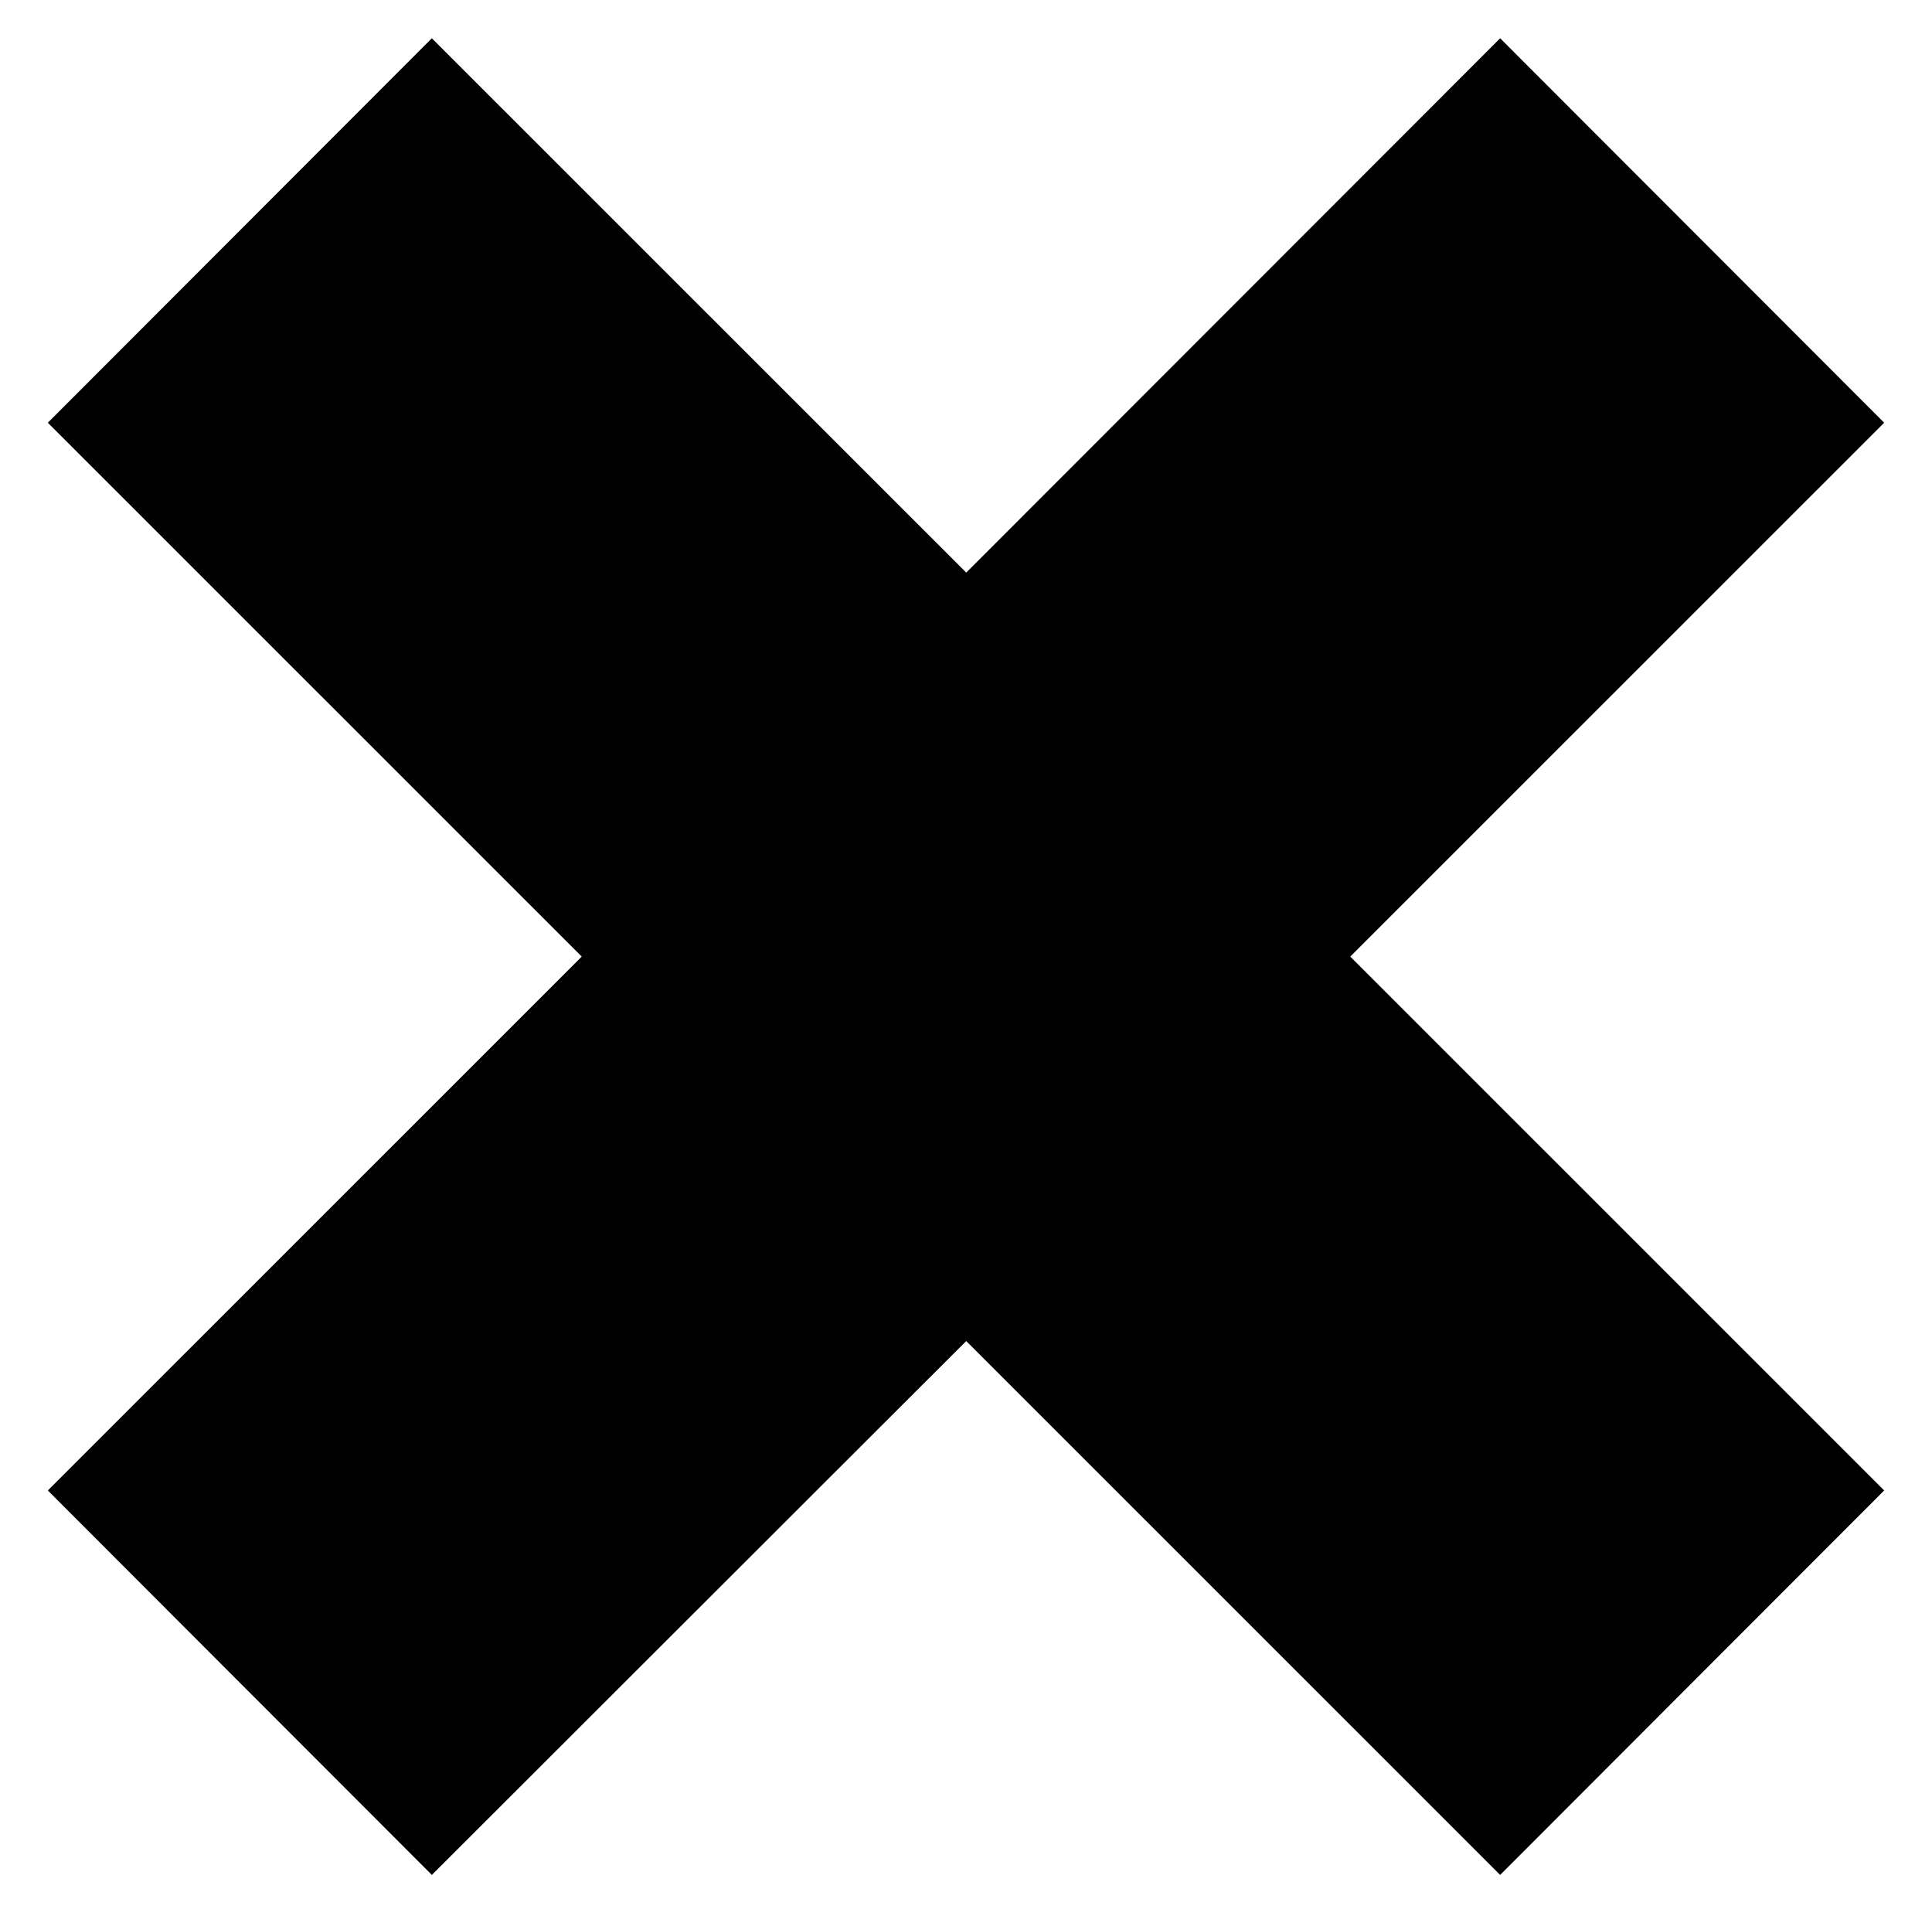
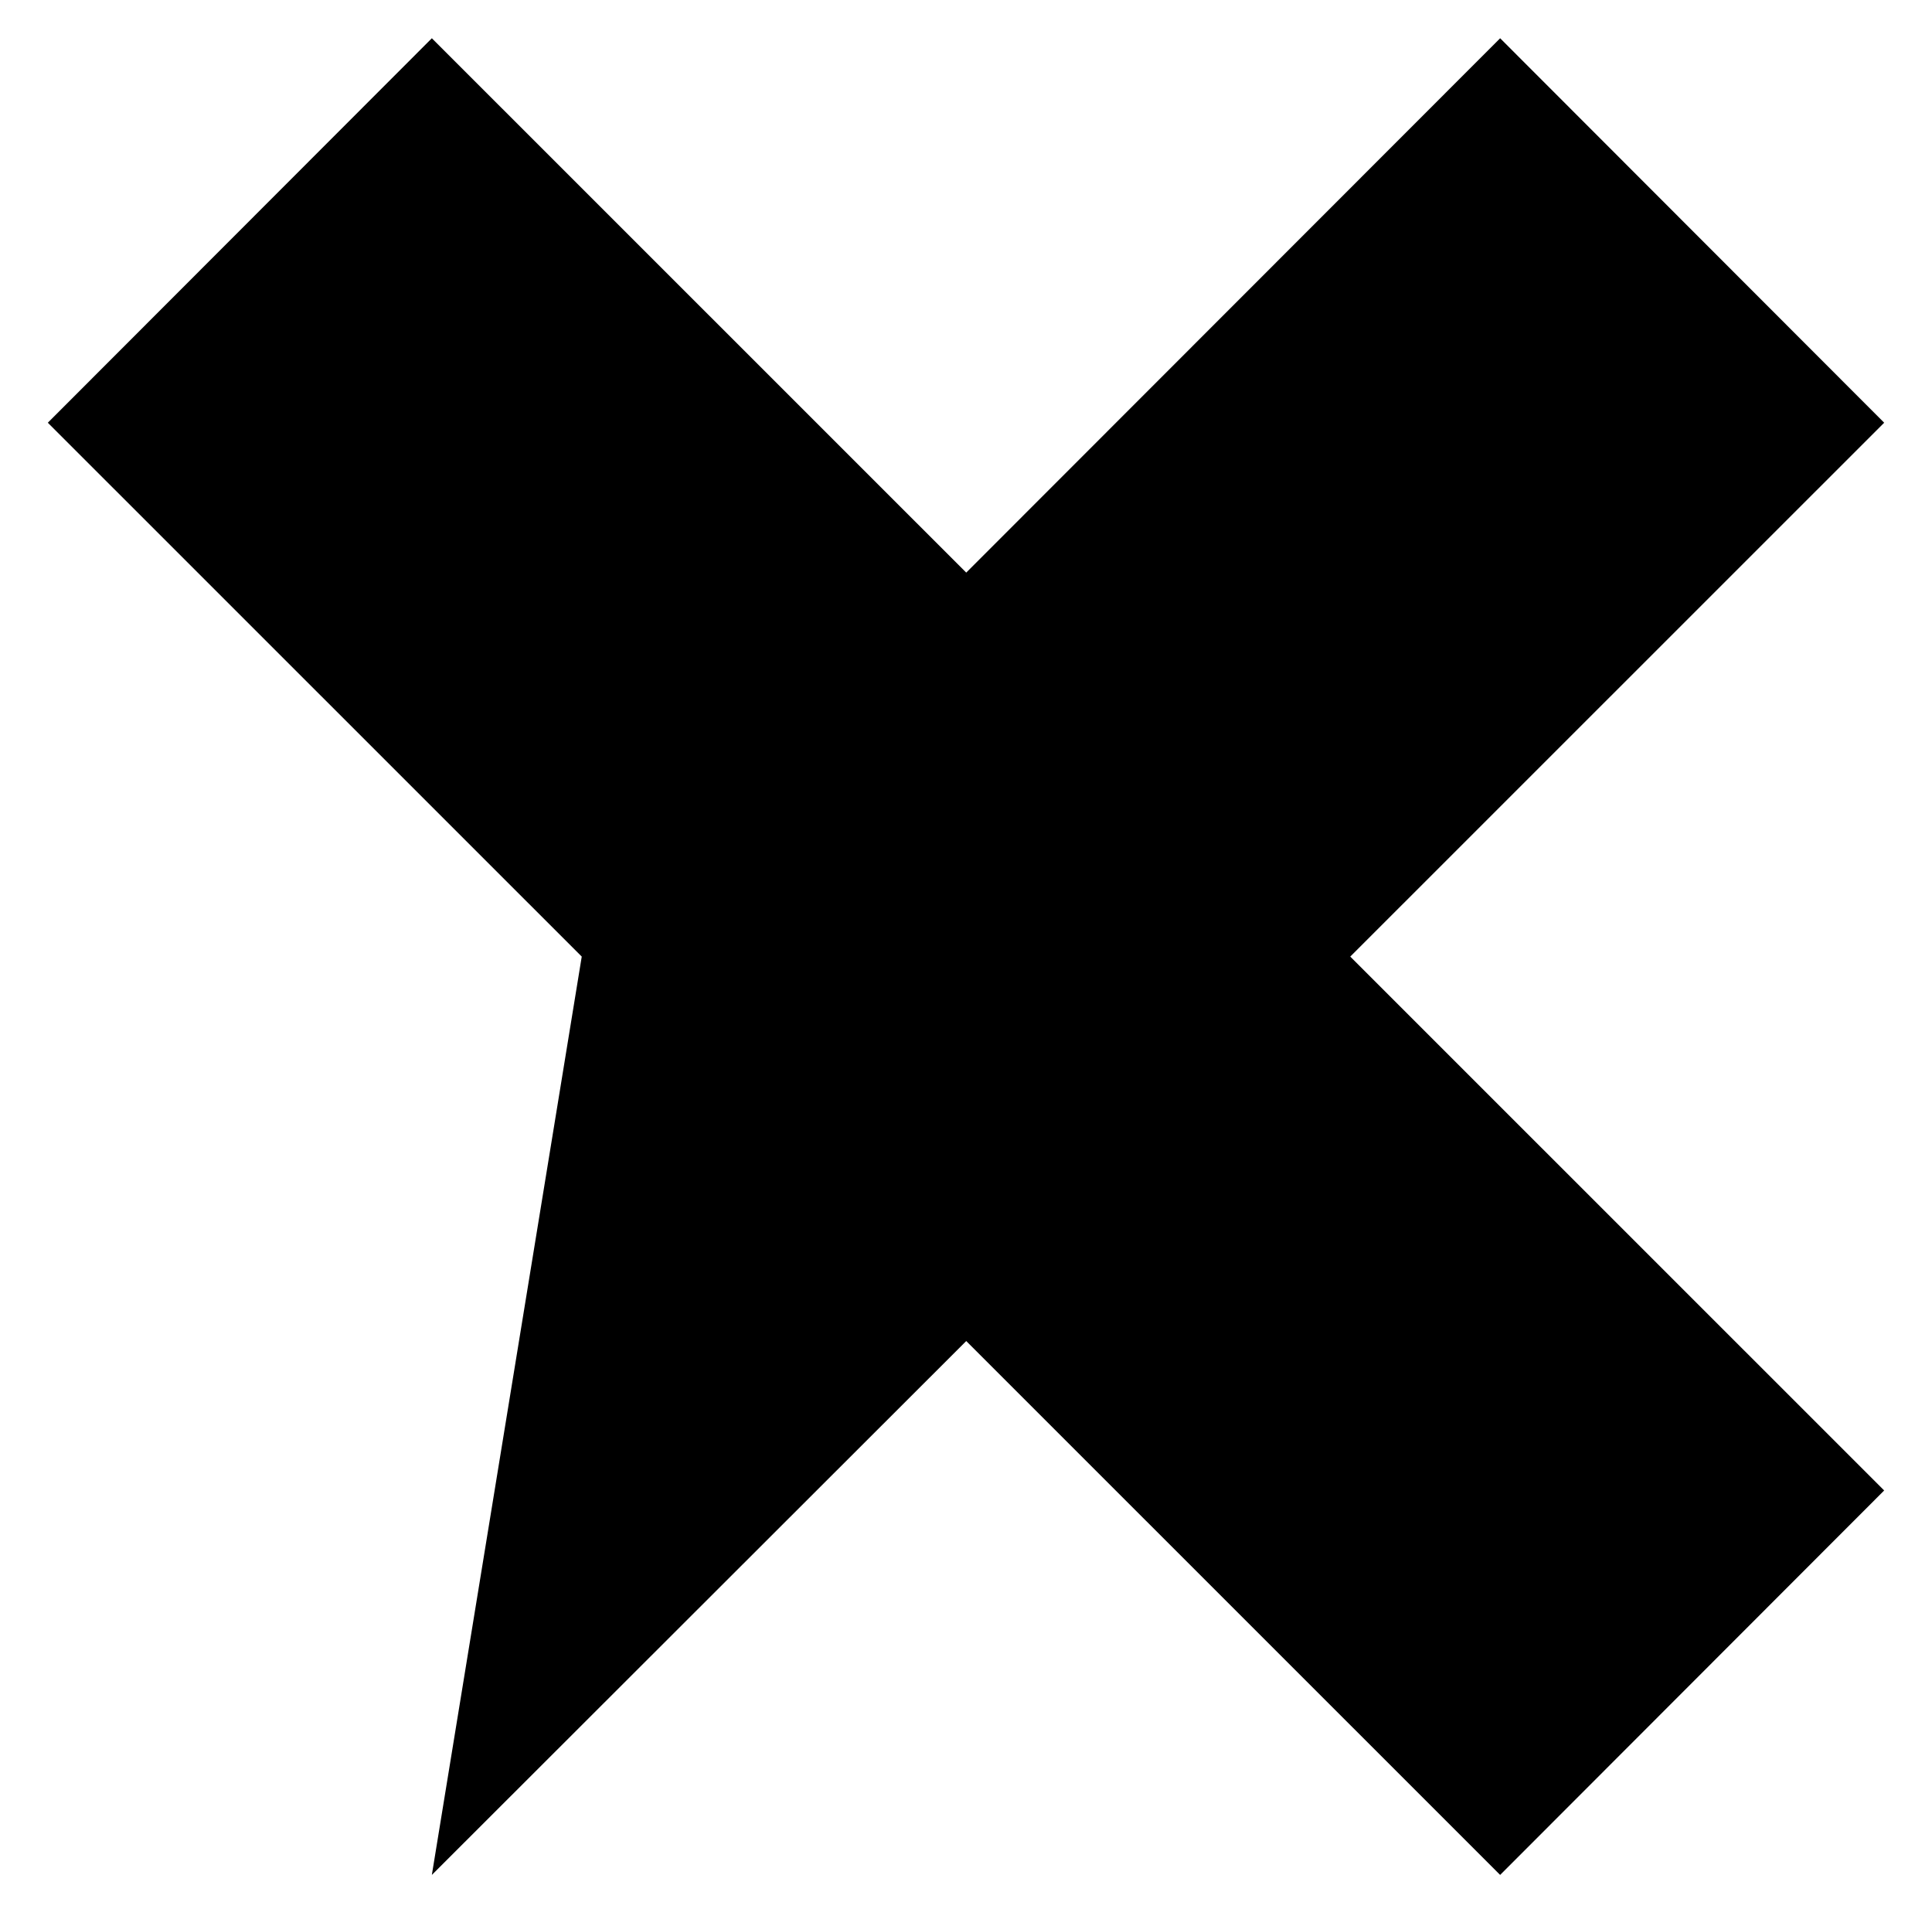
<svg xmlns="http://www.w3.org/2000/svg" width="101" height="100" viewBox="0 0 101 100" fill="none">
-   <path d="M70.588 50L98.5 77.905L78.424 98L50.512 70.095L22.576 98L2.5 77.905L30.412 50L2.5 22.095L22.576 2L50.512 29.929L78.424 2L98.5 22.095L70.588 50Z" fill="#000000" />
+   <path d="M70.588 50L98.5 77.905L78.424 98L50.512 70.095L22.576 98L30.412 50L2.5 22.095L22.576 2L50.512 29.929L78.424 2L98.5 22.095L70.588 50Z" fill="#000000" />
</svg>